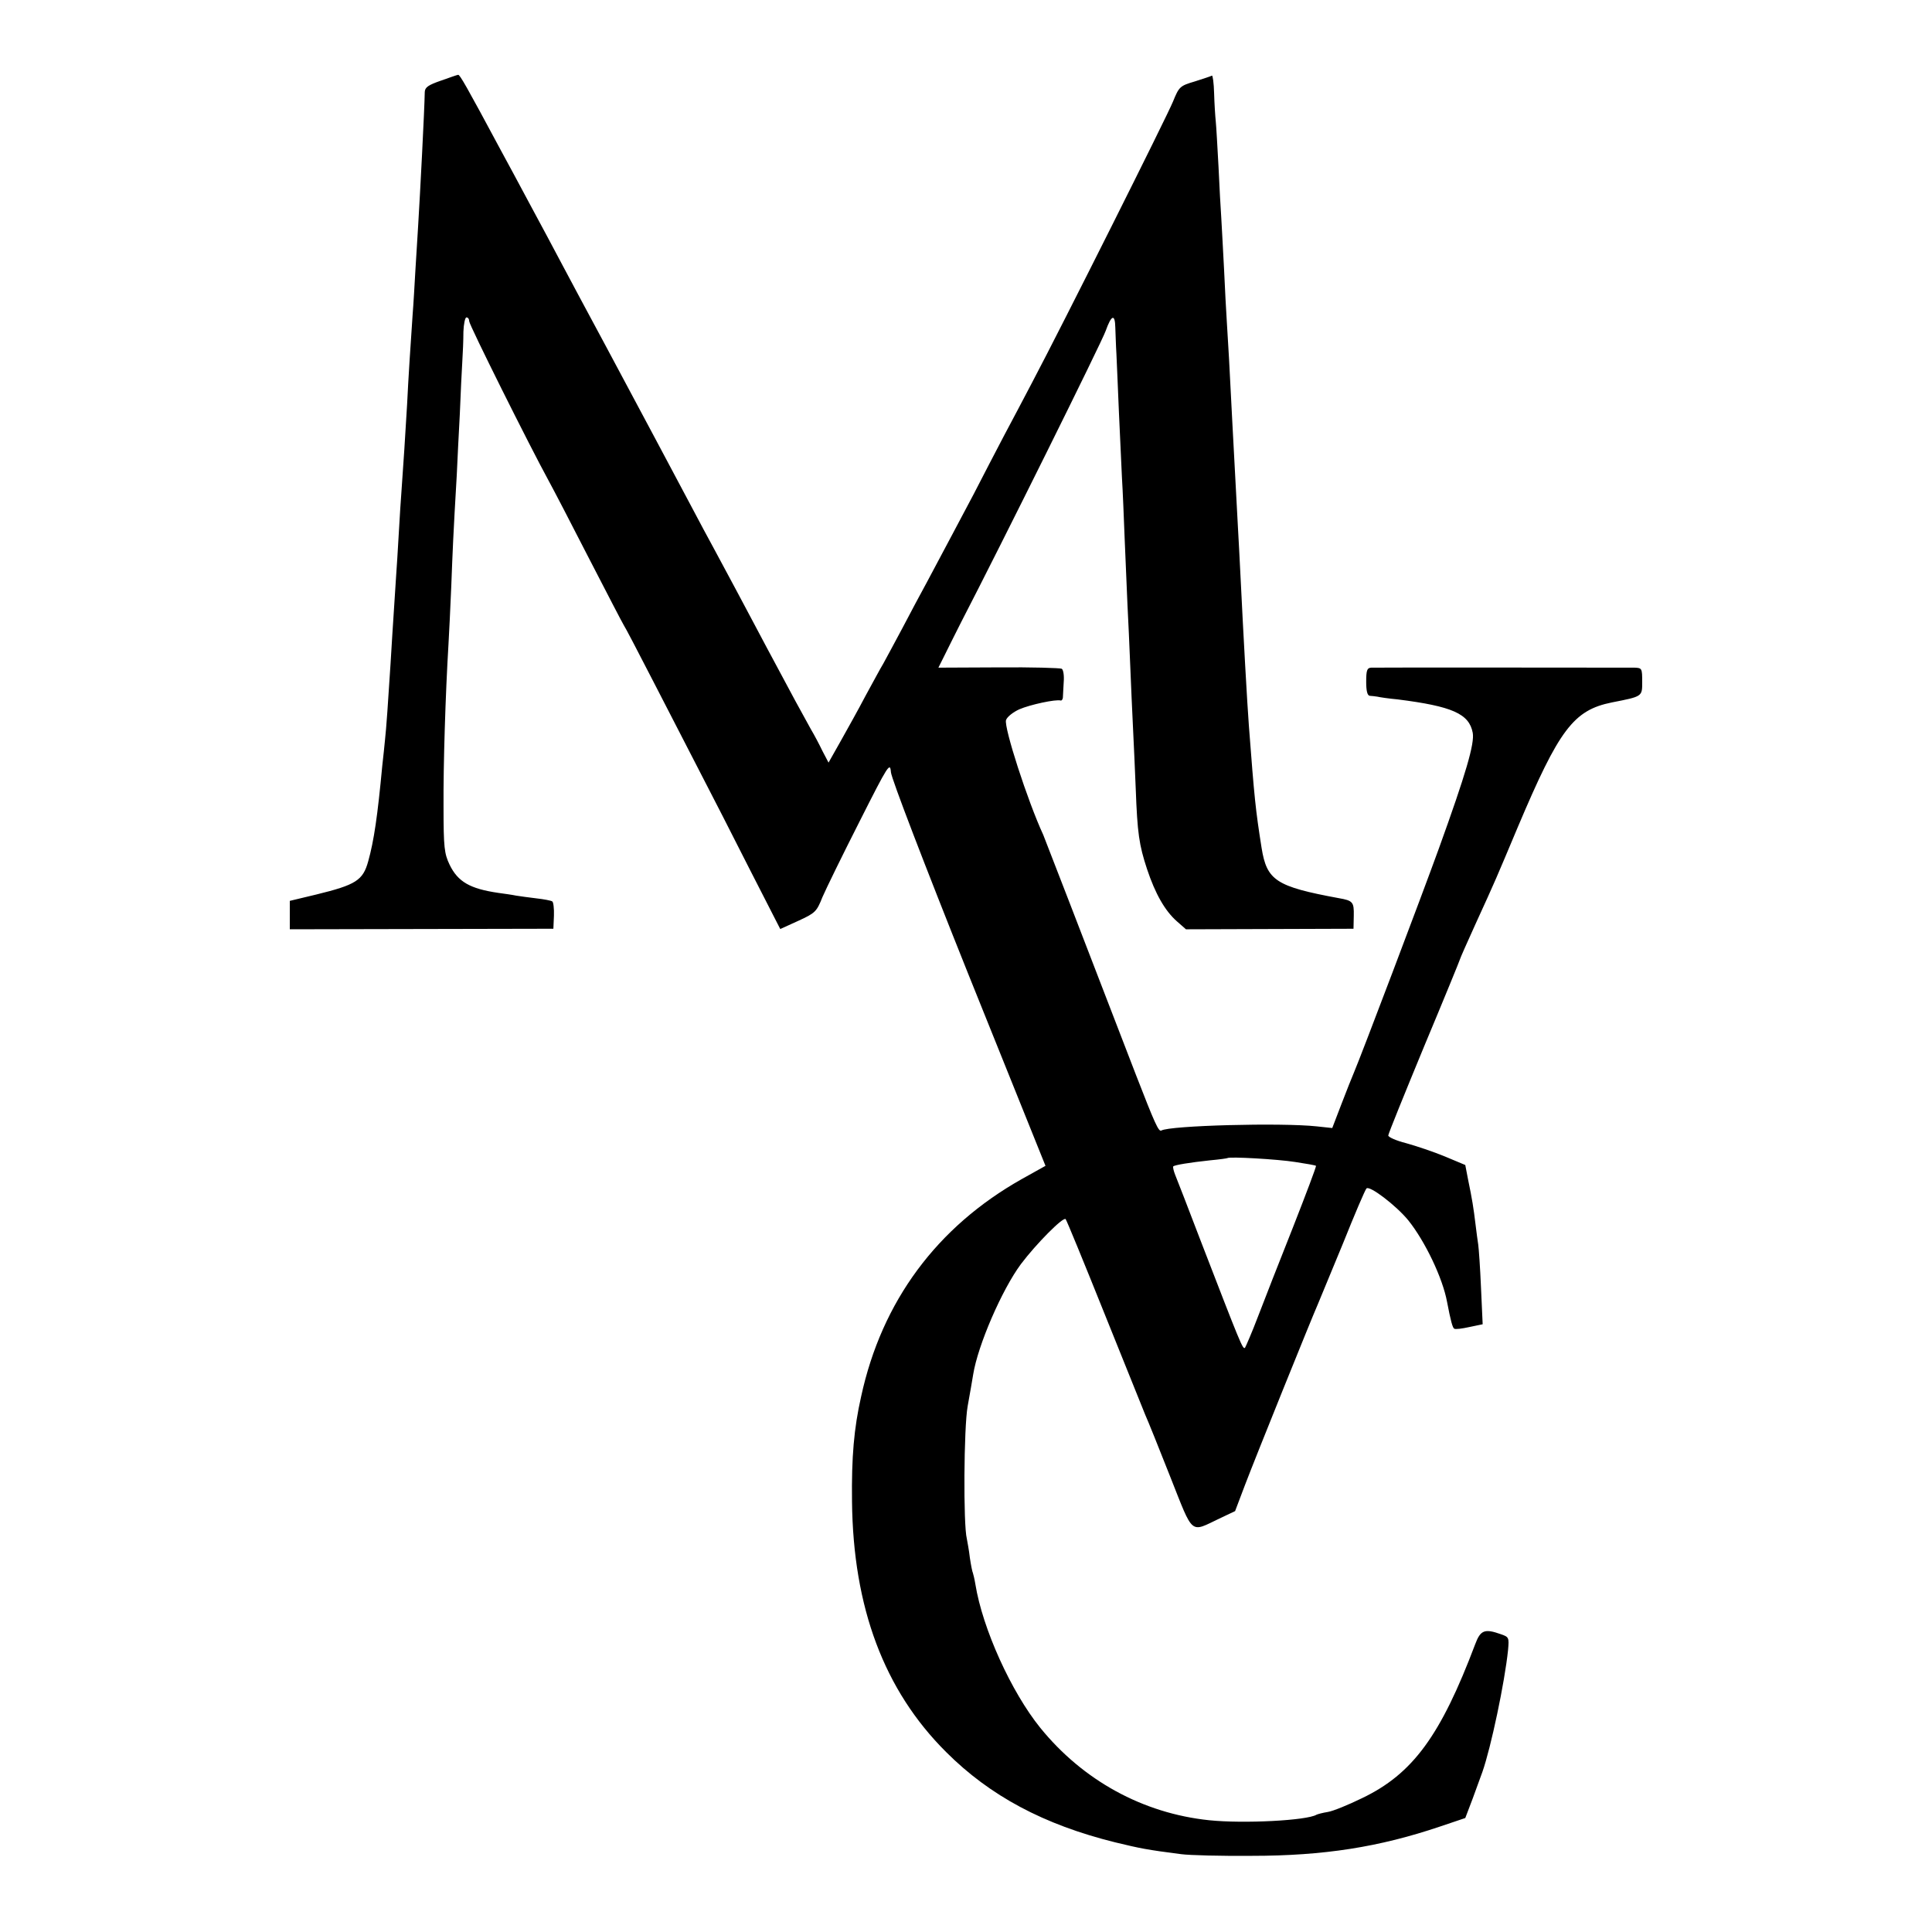
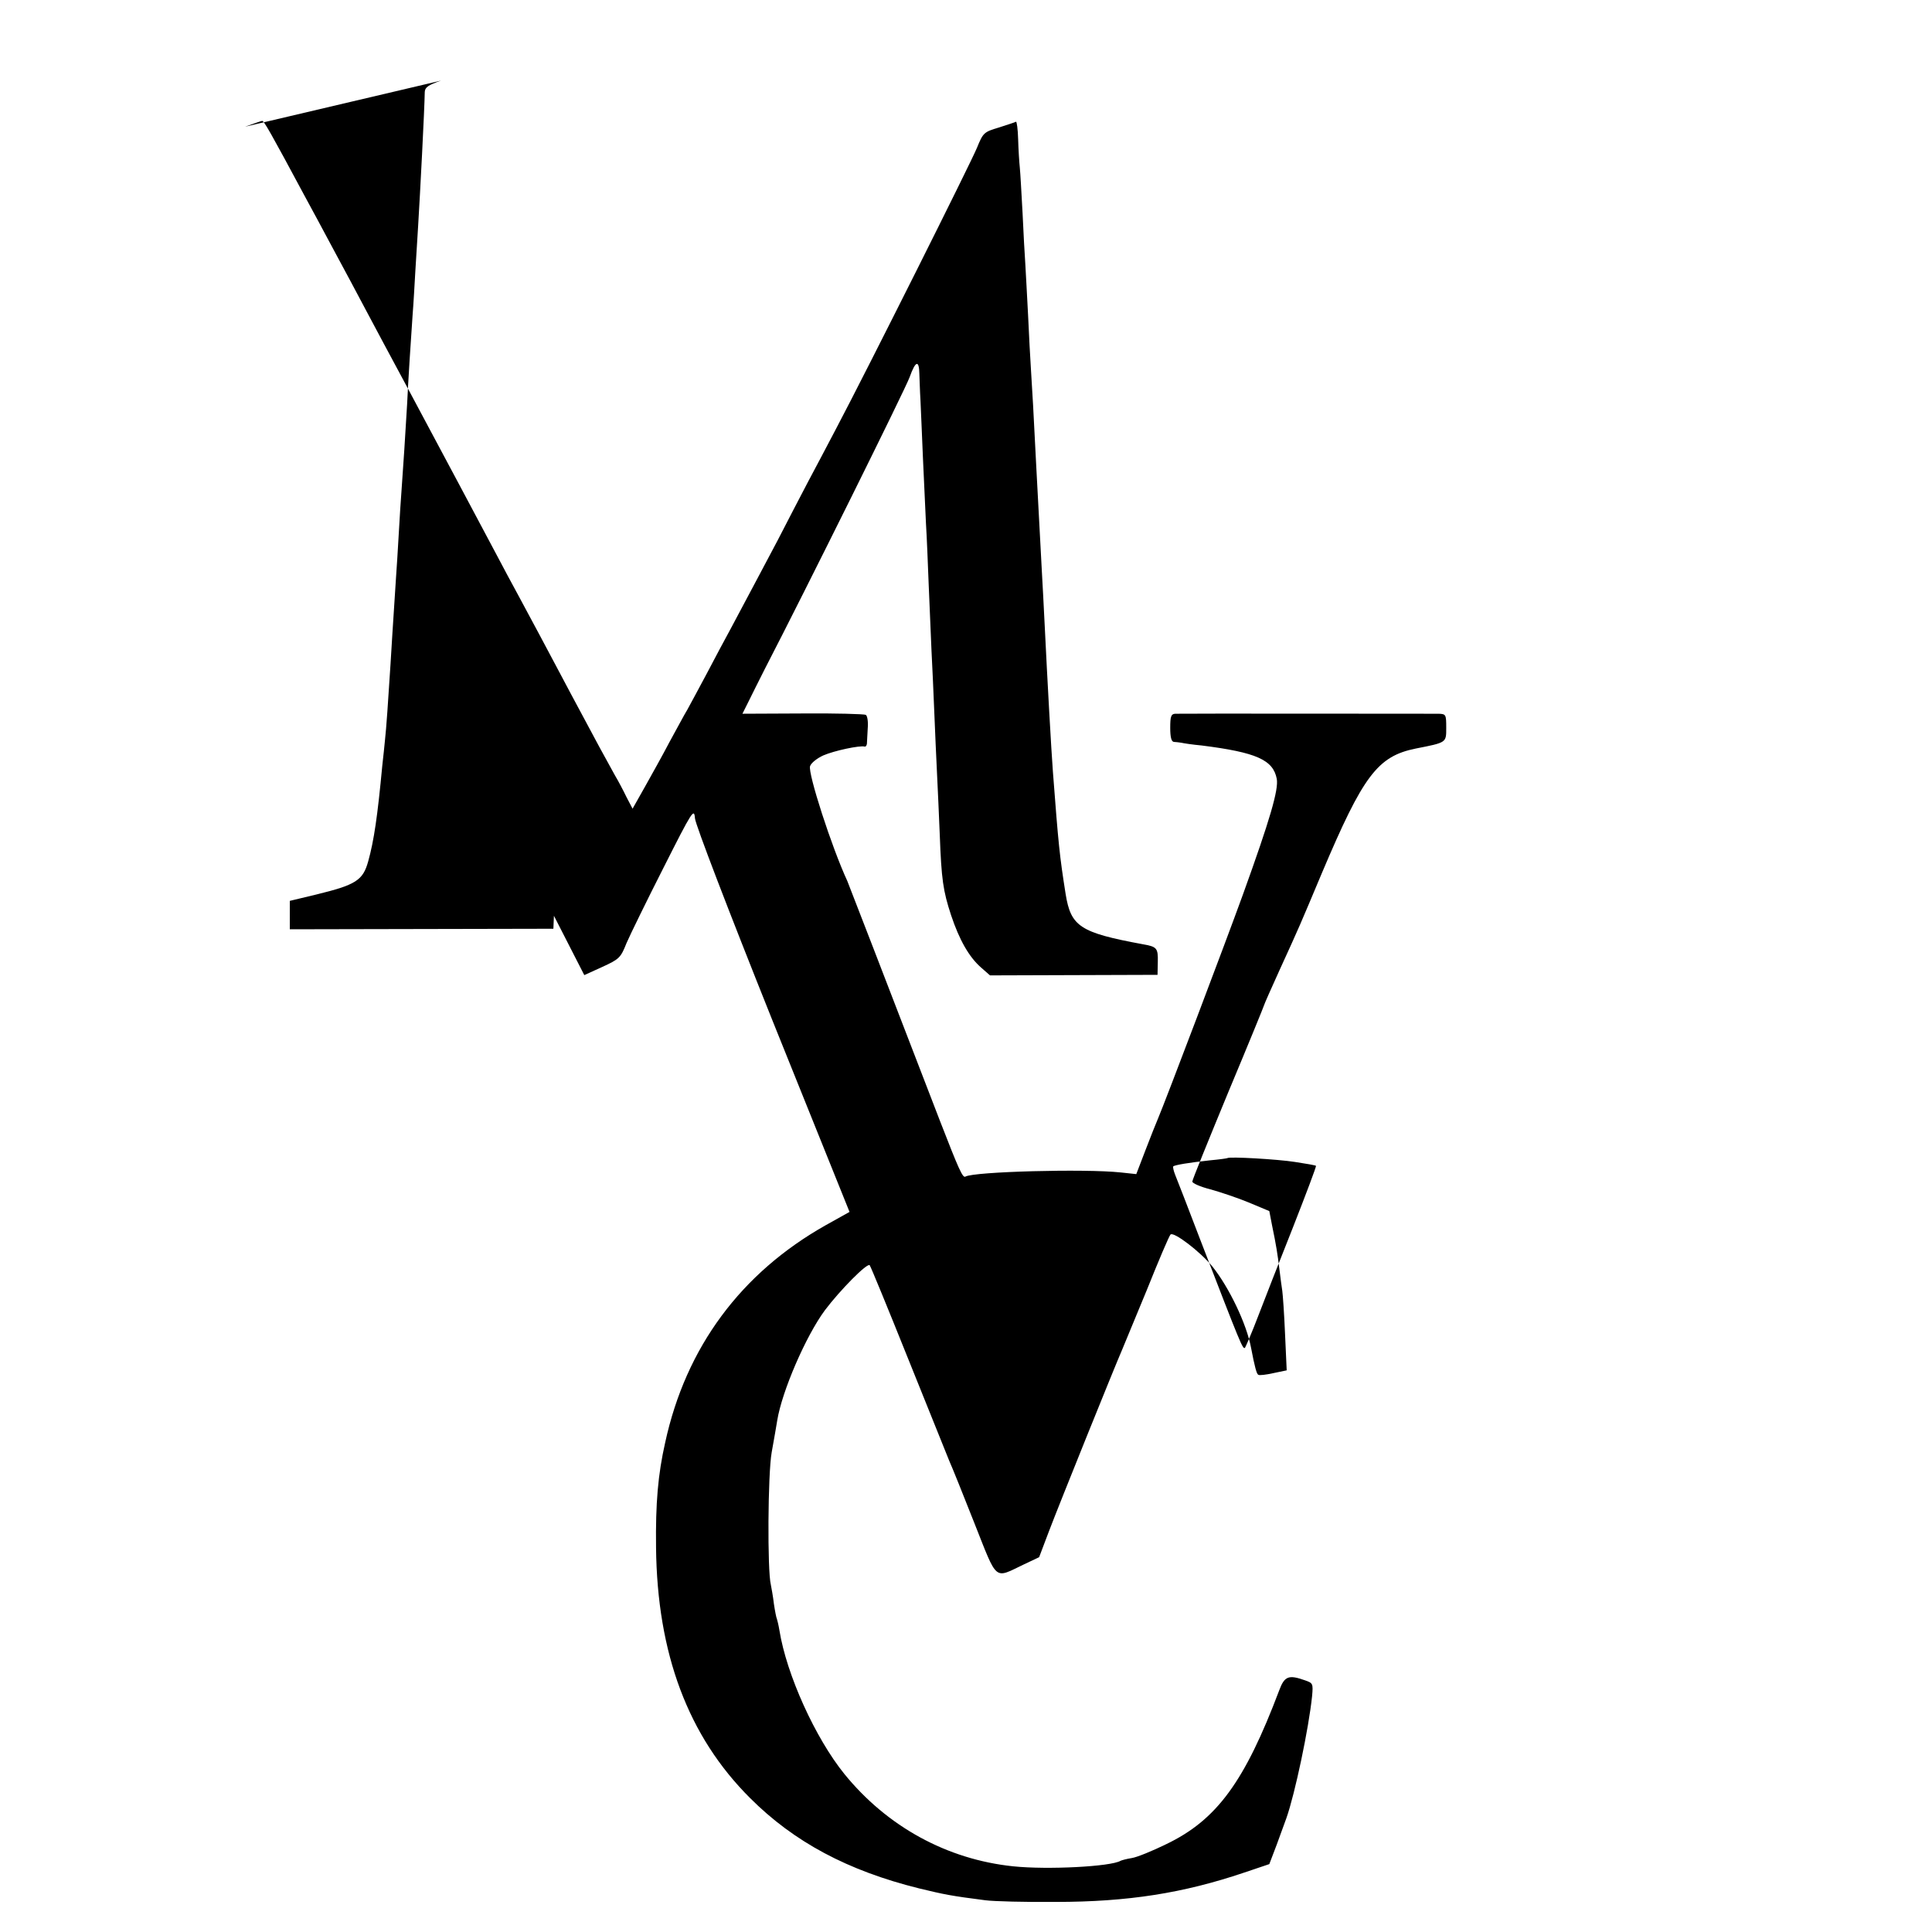
<svg xmlns="http://www.w3.org/2000/svg" version="1.0" width="700pt" height="700pt" viewBox="0 0 700 700" preserveAspectRatio="xMidYMid meet">
  <g transform="translate(0,700) scale(0.1,-0.1)" fill="#000000" stroke="none">
-     <path d="M1598 6708 c-46 -16 -58 -24 -59 -41 -1 -65 -17 -371 -24 -485 -2 -37 -7 -110 -10 -162 -3 -52 -7 -124 -10 -160 -6 -86 -16 -238 -20 -325 -5 -88 -15 -243 -20 -309 -2 -28 -7 -98 -10 -156 -3 -58 -8 -130 -10 -160 -12 -185 -17 -262 -20 -315 -8 -128 -16 -242 -20 -275 -2 -19 -6 -62 -10 -95 -17 -181 -30 -271 -51 -346 -19 -69 -45 -85 -188 -120 l-96 -23 0 -51 0 -52 477 1 478 1 2 47 c1 26 -2 50 -6 52 -4 3 -30 8 -57 11 -27 3 -60 8 -74 10 -14 3 -43 7 -65 10 -102 15 -146 40 -176 102 -19 40 -22 61 -22 211 -1 150 7 407 18 589 2 38 7 131 10 208 5 130 7 184 20 405 2 47 7 146 11 220 3 74 7 160 9 190 2 30 4 79 4 108 1 28 6 52 11 52 6 0 10 -6 10 -14 0 -13 219 -452 288 -578 16 -29 82 -156 147 -283 65 -126 121 -234 125 -240 4 -5 51 -95 105 -200 54 -104 130 -253 170 -330 40 -77 122 -237 182 -356 l110 -215 66 30 c61 28 66 33 87 86 13 30 73 153 134 273 105 208 111 217 114 179 2 -23 120 -331 281 -733 l279 -693 -86 -48 c-307 -173 -507 -442 -582 -788 -26 -115 -35 -219 -33 -380 4 -384 116 -684 341 -908 159 -159 354 -263 612 -327 91 -22 115 -27 240 -43 30 -4 145 -7 255 -6 262 0 463 32 682 106 l92 31 27 71 c14 39 30 82 35 96 31 88 81 325 93 442 4 45 3 47 -26 57 -59 21 -74 15 -93 -36 -125 -331 -226 -470 -410 -558 -49 -24 -105 -47 -124 -50 -19 -3 -37 -8 -41 -10 -35 -21 -263 -33 -389 -20 -240 25 -457 144 -612 335 -105 130 -209 359 -235 520 -3 19 -8 38 -9 41 -2 3 -7 28 -11 55 -3 27 -9 58 -11 69 -13 50 -11 403 3 480 8 44 17 96 20 115 17 106 104 307 173 400 55 73 153 172 162 163 4 -5 66 -156 139 -338 73 -181 140 -348 149 -370 10 -22 51 -124 92 -228 84 -212 70 -200 177 -149 l57 27 36 95 c38 100 241 603 264 655 7 17 48 116 91 220 42 105 80 194 85 199 11 12 108 -62 152 -116 60 -75 124 -208 140 -295 13 -68 20 -94 26 -97 4 -3 28 0 55 6 l48 10 -6 132 c-3 72 -8 142 -10 156 -2 14 -7 48 -10 75 -7 58 -12 90 -27 162 l-10 52 -74 31 c-41 17 -104 38 -140 48 -36 9 -65 22 -65 28 0 6 59 151 130 323 72 172 130 314 130 316 0 2 25 59 56 127 75 164 72 158 154 353 149 352 201 422 340 450 112 22 110 21 110 75 0 48 -1 50 -27 51 -38 0 -934 1 -955 0 -15 -1 -18 -10 -18 -51 0 -33 4 -50 13 -51 6 0 19 -2 27 -3 8 -2 41 -7 74 -10 198 -25 259 -52 272 -121 7 -39 -24 -146 -123 -420 -63 -174 -281 -749 -307 -810 -7 -16 -28 -69 -46 -116 l-33 -86 -56 6 c-130 14 -533 3 -563 -15 -10 -6 -24 26 -92 201 -208 540 -329 853 -336 870 -57 123 -143 390 -135 416 4 12 26 29 48 39 39 17 132 37 150 32 4 -1 7 4 8 10 0 7 2 32 3 56 2 23 -1 45 -7 49 -6 3 -109 6 -229 5 l-218 -1 21 42 c11 23 39 78 61 122 146 282 510 1016 524 1056 21 59 34 63 35 12 1 -21 2 -64 4 -95 1 -32 6 -126 9 -210 4 -84 9 -191 11 -238 3 -47 7 -148 10 -225 3 -77 8 -183 10 -235 3 -52 7 -151 10 -220 3 -69 7 -170 10 -225 3 -55 7 -155 10 -223 6 -161 12 -203 41 -291 30 -90 65 -151 108 -189 l33 -29 303 1 304 1 1 47 c1 50 -3 55 -55 64 -227 42 -260 64 -279 182 -22 139 -26 179 -46 442 -6 79 -20 329 -30 535 -3 66 -8 152 -10 190 -4 72 -11 206 -20 375 -9 183 -16 306 -20 365 -2 33 -7 119 -10 190 -4 72 -8 155 -10 185 -2 30 -7 114 -10 185 -4 72 -8 146 -10 165 -2 19 -5 65 -6 102 -1 37 -5 66 -8 64 -3 -2 -31 -11 -62 -21 -54 -16 -57 -19 -79 -73 -22 -54 -398 -805 -510 -1017 -29 -55 -75 -143 -103 -195 -27 -52 -77 -147 -109 -210 -57 -108 -86 -162 -170 -320 -20 -36 -59 -110 -88 -165 -29 -55 -61 -113 -70 -130 -10 -16 -38 -69 -64 -116 -25 -48 -66 -121 -90 -164 l-44 -78 -22 42 c-11 23 -30 59 -42 79 -11 20 -36 66 -56 102 -19 36 -49 92 -67 125 -18 33 -54 101 -80 150 -49 93 -87 163 -147 275 -20 36 -57 106 -83 155 -82 154 -169 318 -312 585 -61 113 -132 246 -158 295 -26 50 -78 146 -115 215 -37 69 -84 157 -105 195 -126 235 -149 275 -155 274 -3 0 -31 -10 -62 -21z m3094 -3918 c40 -6 74 -12 76 -14 2 -2 -36 -102 -83 -222 -48 -121 -105 -266 -127 -324 -22 -58 -44 -108 -47 -113 -8 -8 -15 10 -161 388 -44 116 -86 223 -92 238 -6 15 -9 29 -7 31 5 5 59 14 134 22 33 3 61 7 62 8 7 6 182 -4 245 -14z" />
+     <path d="M1598 6708 c-46 -16 -58 -24 -59 -41 -1 -65 -17 -371 -24 -485 -2 -37 -7 -110 -10 -162 -3 -52 -7 -124 -10 -160 -6 -86 -16 -238 -20 -325 -5 -88 -15 -243 -20 -309 -2 -28 -7 -98 -10 -156 -3 -58 -8 -130 -10 -160 -12 -185 -17 -262 -20 -315 -8 -128 -16 -242 -20 -275 -2 -19 -6 -62 -10 -95 -17 -181 -30 -271 -51 -346 -19 -69 -45 -85 -188 -120 l-96 -23 0 -51 0 -52 477 1 478 1 2 47 l110 -215 66 30 c61 28 66 33 87 86 13 30 73 153 134 273 105 208 111 217 114 179 2 -23 120 -331 281 -733 l279 -693 -86 -48 c-307 -173 -507 -442 -582 -788 -26 -115 -35 -219 -33 -380 4 -384 116 -684 341 -908 159 -159 354 -263 612 -327 91 -22 115 -27 240 -43 30 -4 145 -7 255 -6 262 0 463 32 682 106 l92 31 27 71 c14 39 30 82 35 96 31 88 81 325 93 442 4 45 3 47 -26 57 -59 21 -74 15 -93 -36 -125 -331 -226 -470 -410 -558 -49 -24 -105 -47 -124 -50 -19 -3 -37 -8 -41 -10 -35 -21 -263 -33 -389 -20 -240 25 -457 144 -612 335 -105 130 -209 359 -235 520 -3 19 -8 38 -9 41 -2 3 -7 28 -11 55 -3 27 -9 58 -11 69 -13 50 -11 403 3 480 8 44 17 96 20 115 17 106 104 307 173 400 55 73 153 172 162 163 4 -5 66 -156 139 -338 73 -181 140 -348 149 -370 10 -22 51 -124 92 -228 84 -212 70 -200 177 -149 l57 27 36 95 c38 100 241 603 264 655 7 17 48 116 91 220 42 105 80 194 85 199 11 12 108 -62 152 -116 60 -75 124 -208 140 -295 13 -68 20 -94 26 -97 4 -3 28 0 55 6 l48 10 -6 132 c-3 72 -8 142 -10 156 -2 14 -7 48 -10 75 -7 58 -12 90 -27 162 l-10 52 -74 31 c-41 17 -104 38 -140 48 -36 9 -65 22 -65 28 0 6 59 151 130 323 72 172 130 314 130 316 0 2 25 59 56 127 75 164 72 158 154 353 149 352 201 422 340 450 112 22 110 21 110 75 0 48 -1 50 -27 51 -38 0 -934 1 -955 0 -15 -1 -18 -10 -18 -51 0 -33 4 -50 13 -51 6 0 19 -2 27 -3 8 -2 41 -7 74 -10 198 -25 259 -52 272 -121 7 -39 -24 -146 -123 -420 -63 -174 -281 -749 -307 -810 -7 -16 -28 -69 -46 -116 l-33 -86 -56 6 c-130 14 -533 3 -563 -15 -10 -6 -24 26 -92 201 -208 540 -329 853 -336 870 -57 123 -143 390 -135 416 4 12 26 29 48 39 39 17 132 37 150 32 4 -1 7 4 8 10 0 7 2 32 3 56 2 23 -1 45 -7 49 -6 3 -109 6 -229 5 l-218 -1 21 42 c11 23 39 78 61 122 146 282 510 1016 524 1056 21 59 34 63 35 12 1 -21 2 -64 4 -95 1 -32 6 -126 9 -210 4 -84 9 -191 11 -238 3 -47 7 -148 10 -225 3 -77 8 -183 10 -235 3 -52 7 -151 10 -220 3 -69 7 -170 10 -225 3 -55 7 -155 10 -223 6 -161 12 -203 41 -291 30 -90 65 -151 108 -189 l33 -29 303 1 304 1 1 47 c1 50 -3 55 -55 64 -227 42 -260 64 -279 182 -22 139 -26 179 -46 442 -6 79 -20 329 -30 535 -3 66 -8 152 -10 190 -4 72 -11 206 -20 375 -9 183 -16 306 -20 365 -2 33 -7 119 -10 190 -4 72 -8 155 -10 185 -2 30 -7 114 -10 185 -4 72 -8 146 -10 165 -2 19 -5 65 -6 102 -1 37 -5 66 -8 64 -3 -2 -31 -11 -62 -21 -54 -16 -57 -19 -79 -73 -22 -54 -398 -805 -510 -1017 -29 -55 -75 -143 -103 -195 -27 -52 -77 -147 -109 -210 -57 -108 -86 -162 -170 -320 -20 -36 -59 -110 -88 -165 -29 -55 -61 -113 -70 -130 -10 -16 -38 -69 -64 -116 -25 -48 -66 -121 -90 -164 l-44 -78 -22 42 c-11 23 -30 59 -42 79 -11 20 -36 66 -56 102 -19 36 -49 92 -67 125 -18 33 -54 101 -80 150 -49 93 -87 163 -147 275 -20 36 -57 106 -83 155 -82 154 -169 318 -312 585 -61 113 -132 246 -158 295 -26 50 -78 146 -115 215 -37 69 -84 157 -105 195 -126 235 -149 275 -155 274 -3 0 -31 -10 -62 -21z m3094 -3918 c40 -6 74 -12 76 -14 2 -2 -36 -102 -83 -222 -48 -121 -105 -266 -127 -324 -22 -58 -44 -108 -47 -113 -8 -8 -15 10 -161 388 -44 116 -86 223 -92 238 -6 15 -9 29 -7 31 5 5 59 14 134 22 33 3 61 7 62 8 7 6 182 -4 245 -14z" />
  </g>
</svg>